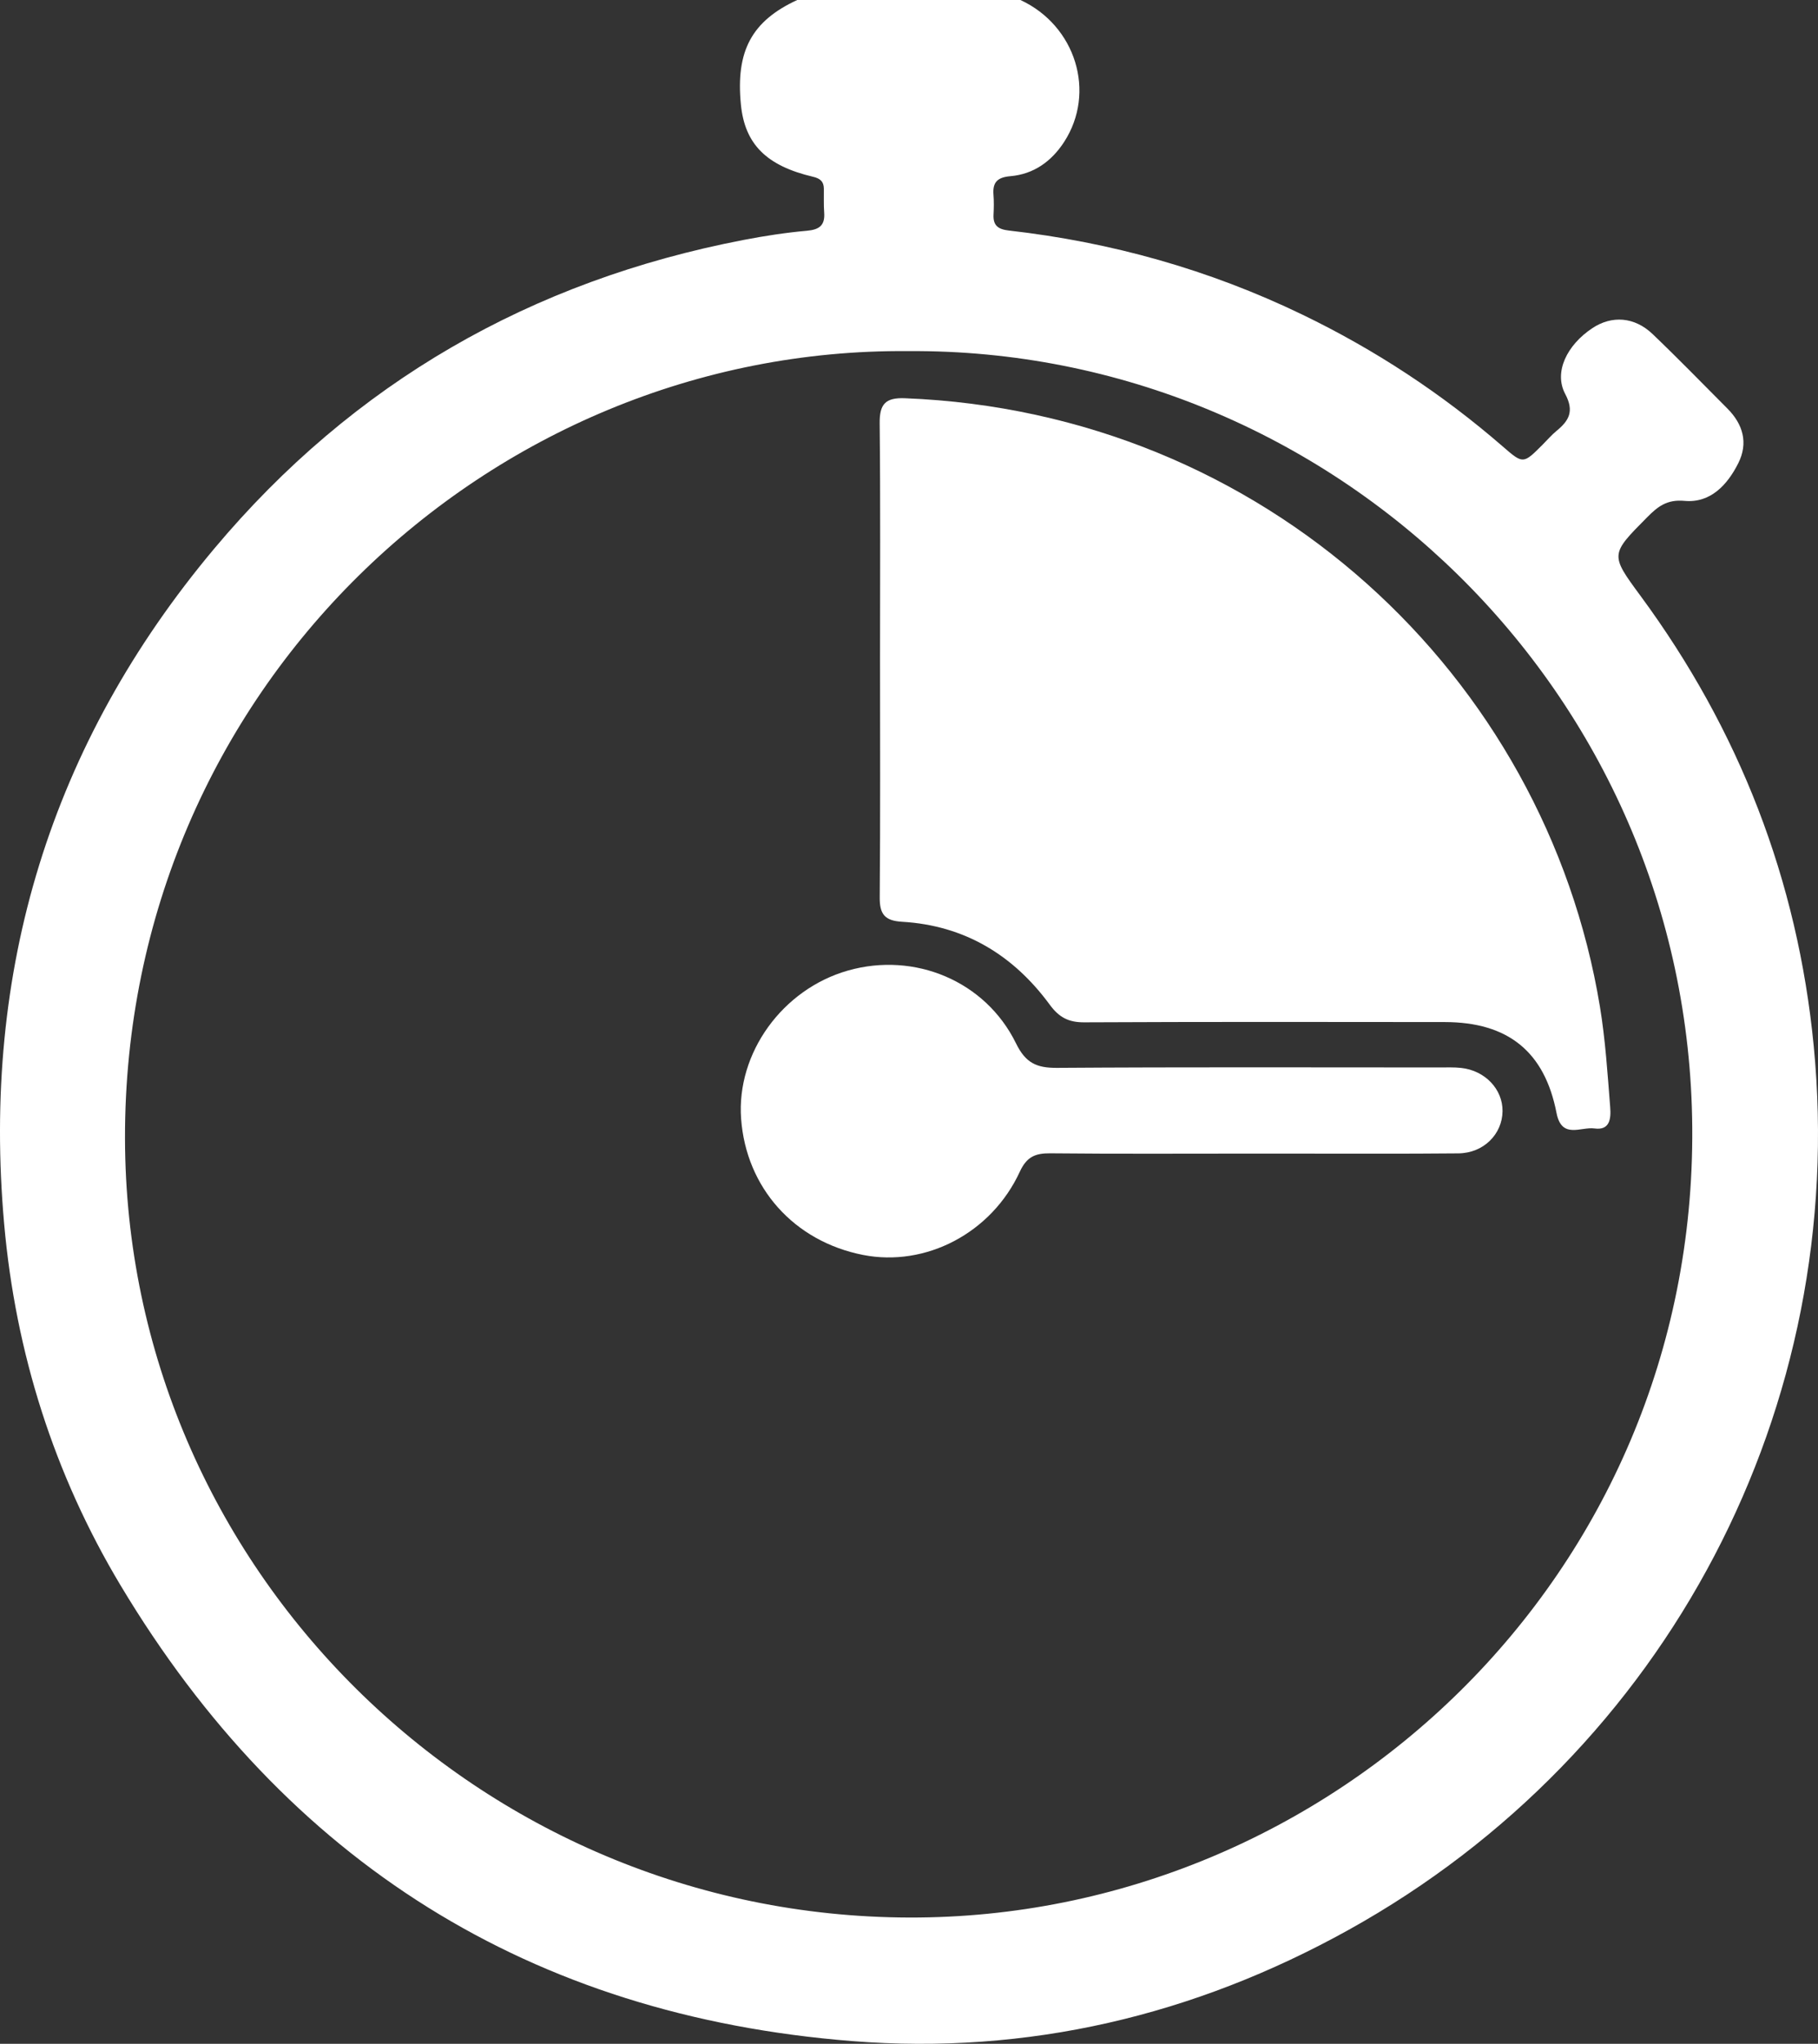
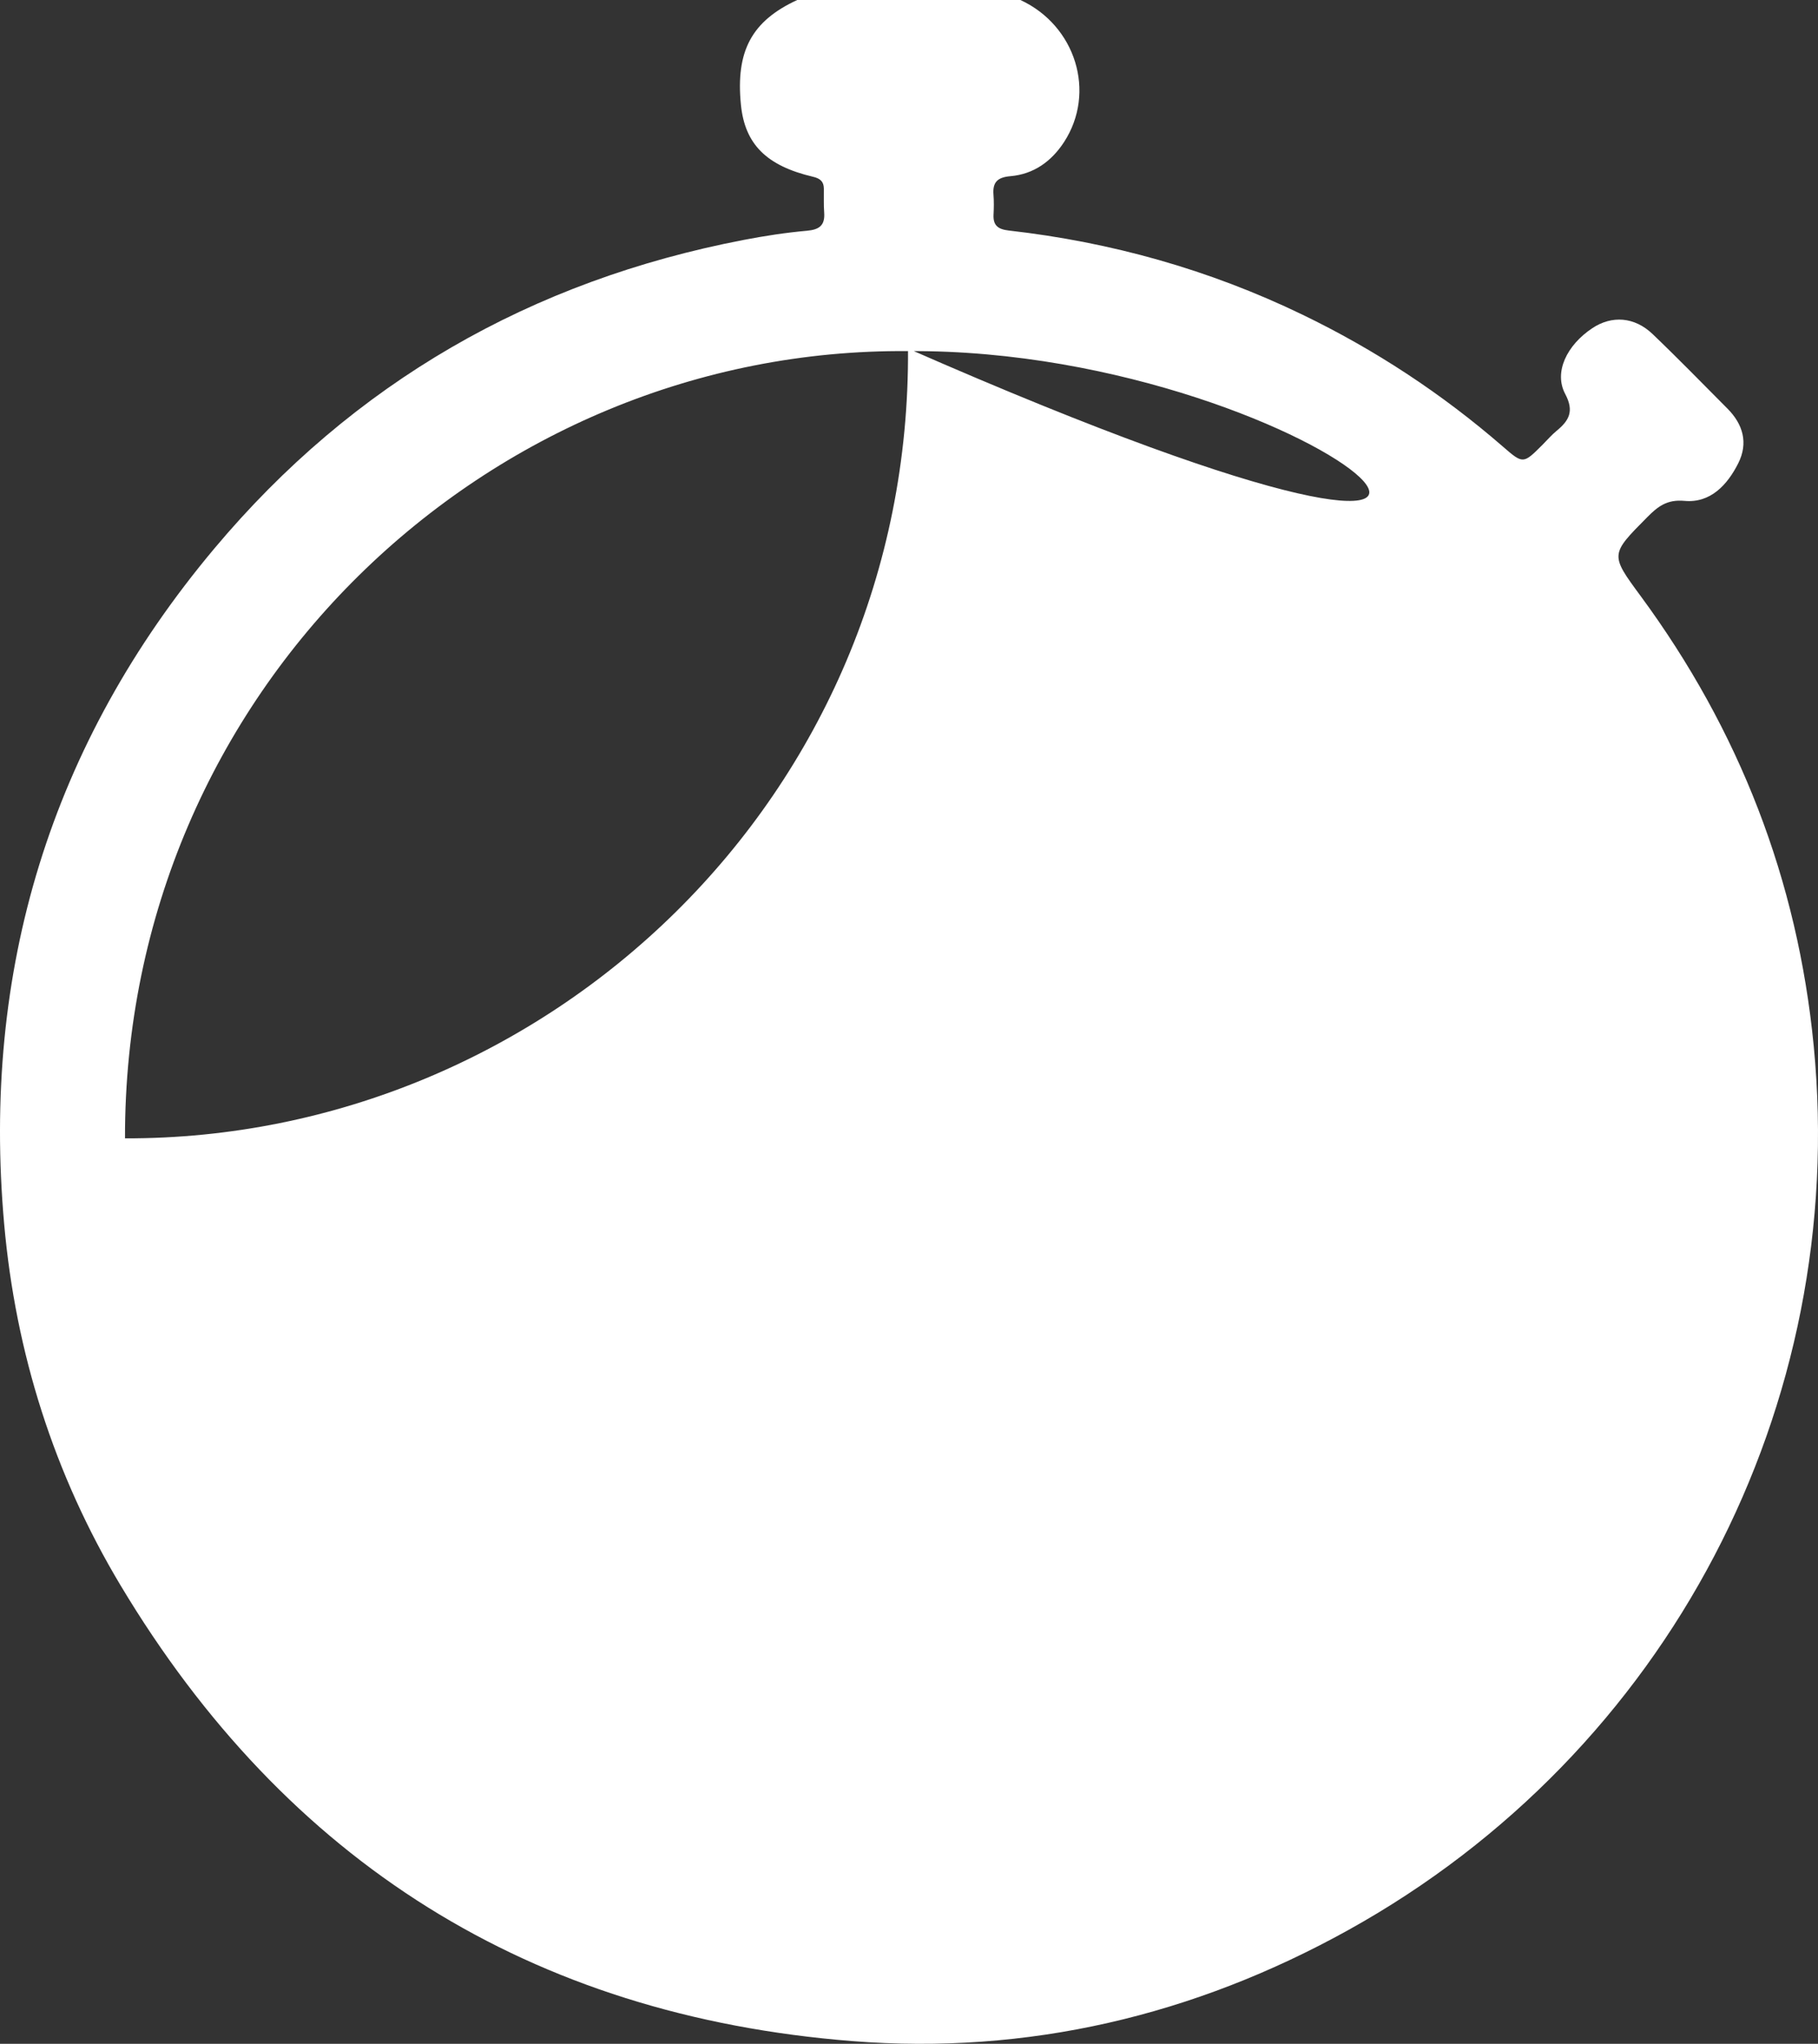
<svg xmlns="http://www.w3.org/2000/svg" version="1.1" id="Layer_1" x="0px" y="0px" width="100.645px" height="113.115px" viewBox="0 0 100.645 113.115" enable-background="new 0 0 100.645 113.115" xml:space="preserve">
  <rect x="0" y="0" width="100.645" height="113.115" fill="#333333" stroke="none" />
  <g>
-     <path fill="#FFFFFF" d="M56.491,0c3.064,1.418,4.205,5.112,2.414,7.864c-0.698,1.07-1.679,1.776-2.966,1.887   c-0.711,0.061-0.994,0.325-0.94,1.02c0.029,0.366,0.023,0.736,0.004,1.103c-0.031,0.604,0.246,0.816,0.842,0.884   c5.67,0.643,11.094,2.165,16.24,4.648c4.029,1.944,7.736,4.378,11.117,7.312c1.118,0.971,1.125,0.964,2.188-0.098   c0.261-0.26,0.501-0.544,0.783-0.775c0.687-0.565,0.987-1.08,0.478-2.04c-0.641-1.203,0.085-2.702,1.503-3.644   c1.075-0.714,2.33-0.631,3.332,0.325c1.409,1.346,2.767,2.744,4.144,4.125c0.867,0.87,1.161,1.905,0.604,3.02   c-0.603,1.205-1.544,2.221-2.974,2.09c-0.984-0.091-1.492,0.321-2.069,0.903c-2.05,2.066-2.06,2.063-0.374,4.35   c5.471,7.425,8.699,15.74,9.59,24.902c1.936,19.903-8.035,39.105-25.758,48.939c-8.557,4.748-17.764,6.917-27.478,6.149   c-17.78-1.406-31.322-9.91-40.498-25.224c-3.683-6.146-5.808-12.871-6.442-19.989c-1.25-14.029,2.563-26.578,11.633-37.391   c7.701-9.181,17.547-14.824,29.32-17.084c1.153-0.221,2.319-0.401,3.488-0.505c0.695-0.062,1.008-0.304,0.955-1.011   c-0.034-0.438-0.011-0.882-0.018-1.322c-0.005-0.393-0.207-0.562-0.594-0.653c-2.594-0.61-3.781-1.81-3.998-3.991   C40.723,2.822,41.616,1.163,44.135,0C48.253,0,52.373,0,56.491,0z M50.284,19.432C27.043,19.229,6.879,38.218,6.92,63.002   c0.041,23.766,19.586,43.062,43.417,43.124c23.357,0.062,43.528-18.926,43.347-43.711C93.506,38.265,73.718,19.27,50.284,19.432z" />
-     <path fill="#FFFFFF" d="M48.719,36.432c0-4.338,0.026-8.677-0.02-13.016c-0.01-1.057,0.328-1.418,1.396-1.376   c19.906,0.779,35.449,15.354,38.475,33.658c0.306,1.854,0.424,3.72,0.571,5.586c0.05,0.631-0.019,1.291-0.873,1.17   c-0.743-0.104-1.813,0.611-2.098-0.854c-0.661-3.404-2.692-5.029-6.185-5.034c-6.655-0.008-13.311-0.016-19.965,0.015   c-0.861,0.004-1.389-0.271-1.906-0.976c-2.018-2.749-4.721-4.388-8.17-4.589c-0.962-0.056-1.25-0.418-1.242-1.349   C48.74,45.256,48.719,40.844,48.719,36.432z" />
-     <path fill="#FFFFFF" d="M69.163,63.846c-3.674,0-7.349,0.021-11.023-0.016c-0.829-0.008-1.303,0.194-1.683,1.019   c-1.567,3.398-5.212,5.287-8.677,4.606c-3.818-0.75-6.475-3.719-6.752-7.542c-0.264-3.632,2.286-7.166,5.916-8.198   c3.688-1.05,7.611,0.575,9.305,4.034c0.53,1.083,1.139,1.358,2.26,1.352c7.055-0.048,14.11-0.024,21.166-0.023   c0.404,0,0.811-0.017,1.211,0.026c1.326,0.142,2.309,1.18,2.295,2.396c-0.016,1.279-1.056,2.319-2.442,2.333   c-3.05,0.03-6.1,0.012-9.149,0.014C70.78,63.846,69.971,63.846,69.163,63.846z" />
+     <path fill="#FFFFFF" d="M56.491,0c3.064,1.418,4.205,5.112,2.414,7.864c-0.698,1.07-1.679,1.776-2.966,1.887   c-0.711,0.061-0.994,0.325-0.94,1.02c0.029,0.366,0.023,0.736,0.004,1.103c-0.031,0.604,0.246,0.816,0.842,0.884   c5.67,0.643,11.094,2.165,16.24,4.648c4.029,1.944,7.736,4.378,11.117,7.312c1.118,0.971,1.125,0.964,2.188-0.098   c0.261-0.26,0.501-0.544,0.783-0.775c0.687-0.565,0.987-1.08,0.478-2.04c-0.641-1.203,0.085-2.702,1.503-3.644   c1.075-0.714,2.33-0.631,3.332,0.325c1.409,1.346,2.767,2.744,4.144,4.125c0.867,0.87,1.161,1.905,0.604,3.02   c-0.603,1.205-1.544,2.221-2.974,2.09c-0.984-0.091-1.492,0.321-2.069,0.903c-2.05,2.066-2.06,2.063-0.374,4.35   c5.471,7.425,8.699,15.74,9.59,24.902c1.936,19.903-8.035,39.105-25.758,48.939c-8.557,4.748-17.764,6.917-27.478,6.149   c-17.78-1.406-31.322-9.91-40.498-25.224c-3.683-6.146-5.808-12.871-6.442-19.989c-1.25-14.029,2.563-26.578,11.633-37.391   c7.701-9.181,17.547-14.824,29.32-17.084c1.153-0.221,2.319-0.401,3.488-0.505c0.695-0.062,1.008-0.304,0.955-1.011   c-0.034-0.438-0.011-0.882-0.018-1.322c-0.005-0.393-0.207-0.562-0.594-0.653c-2.594-0.61-3.781-1.81-3.998-3.991   C40.723,2.822,41.616,1.163,44.135,0C48.253,0,52.373,0,56.491,0z M50.284,19.432C27.043,19.229,6.879,38.218,6.92,63.002   c23.357,0.062,43.528-18.926,43.347-43.711C93.506,38.265,73.718,19.27,50.284,19.432z" />
  </g>
</svg>